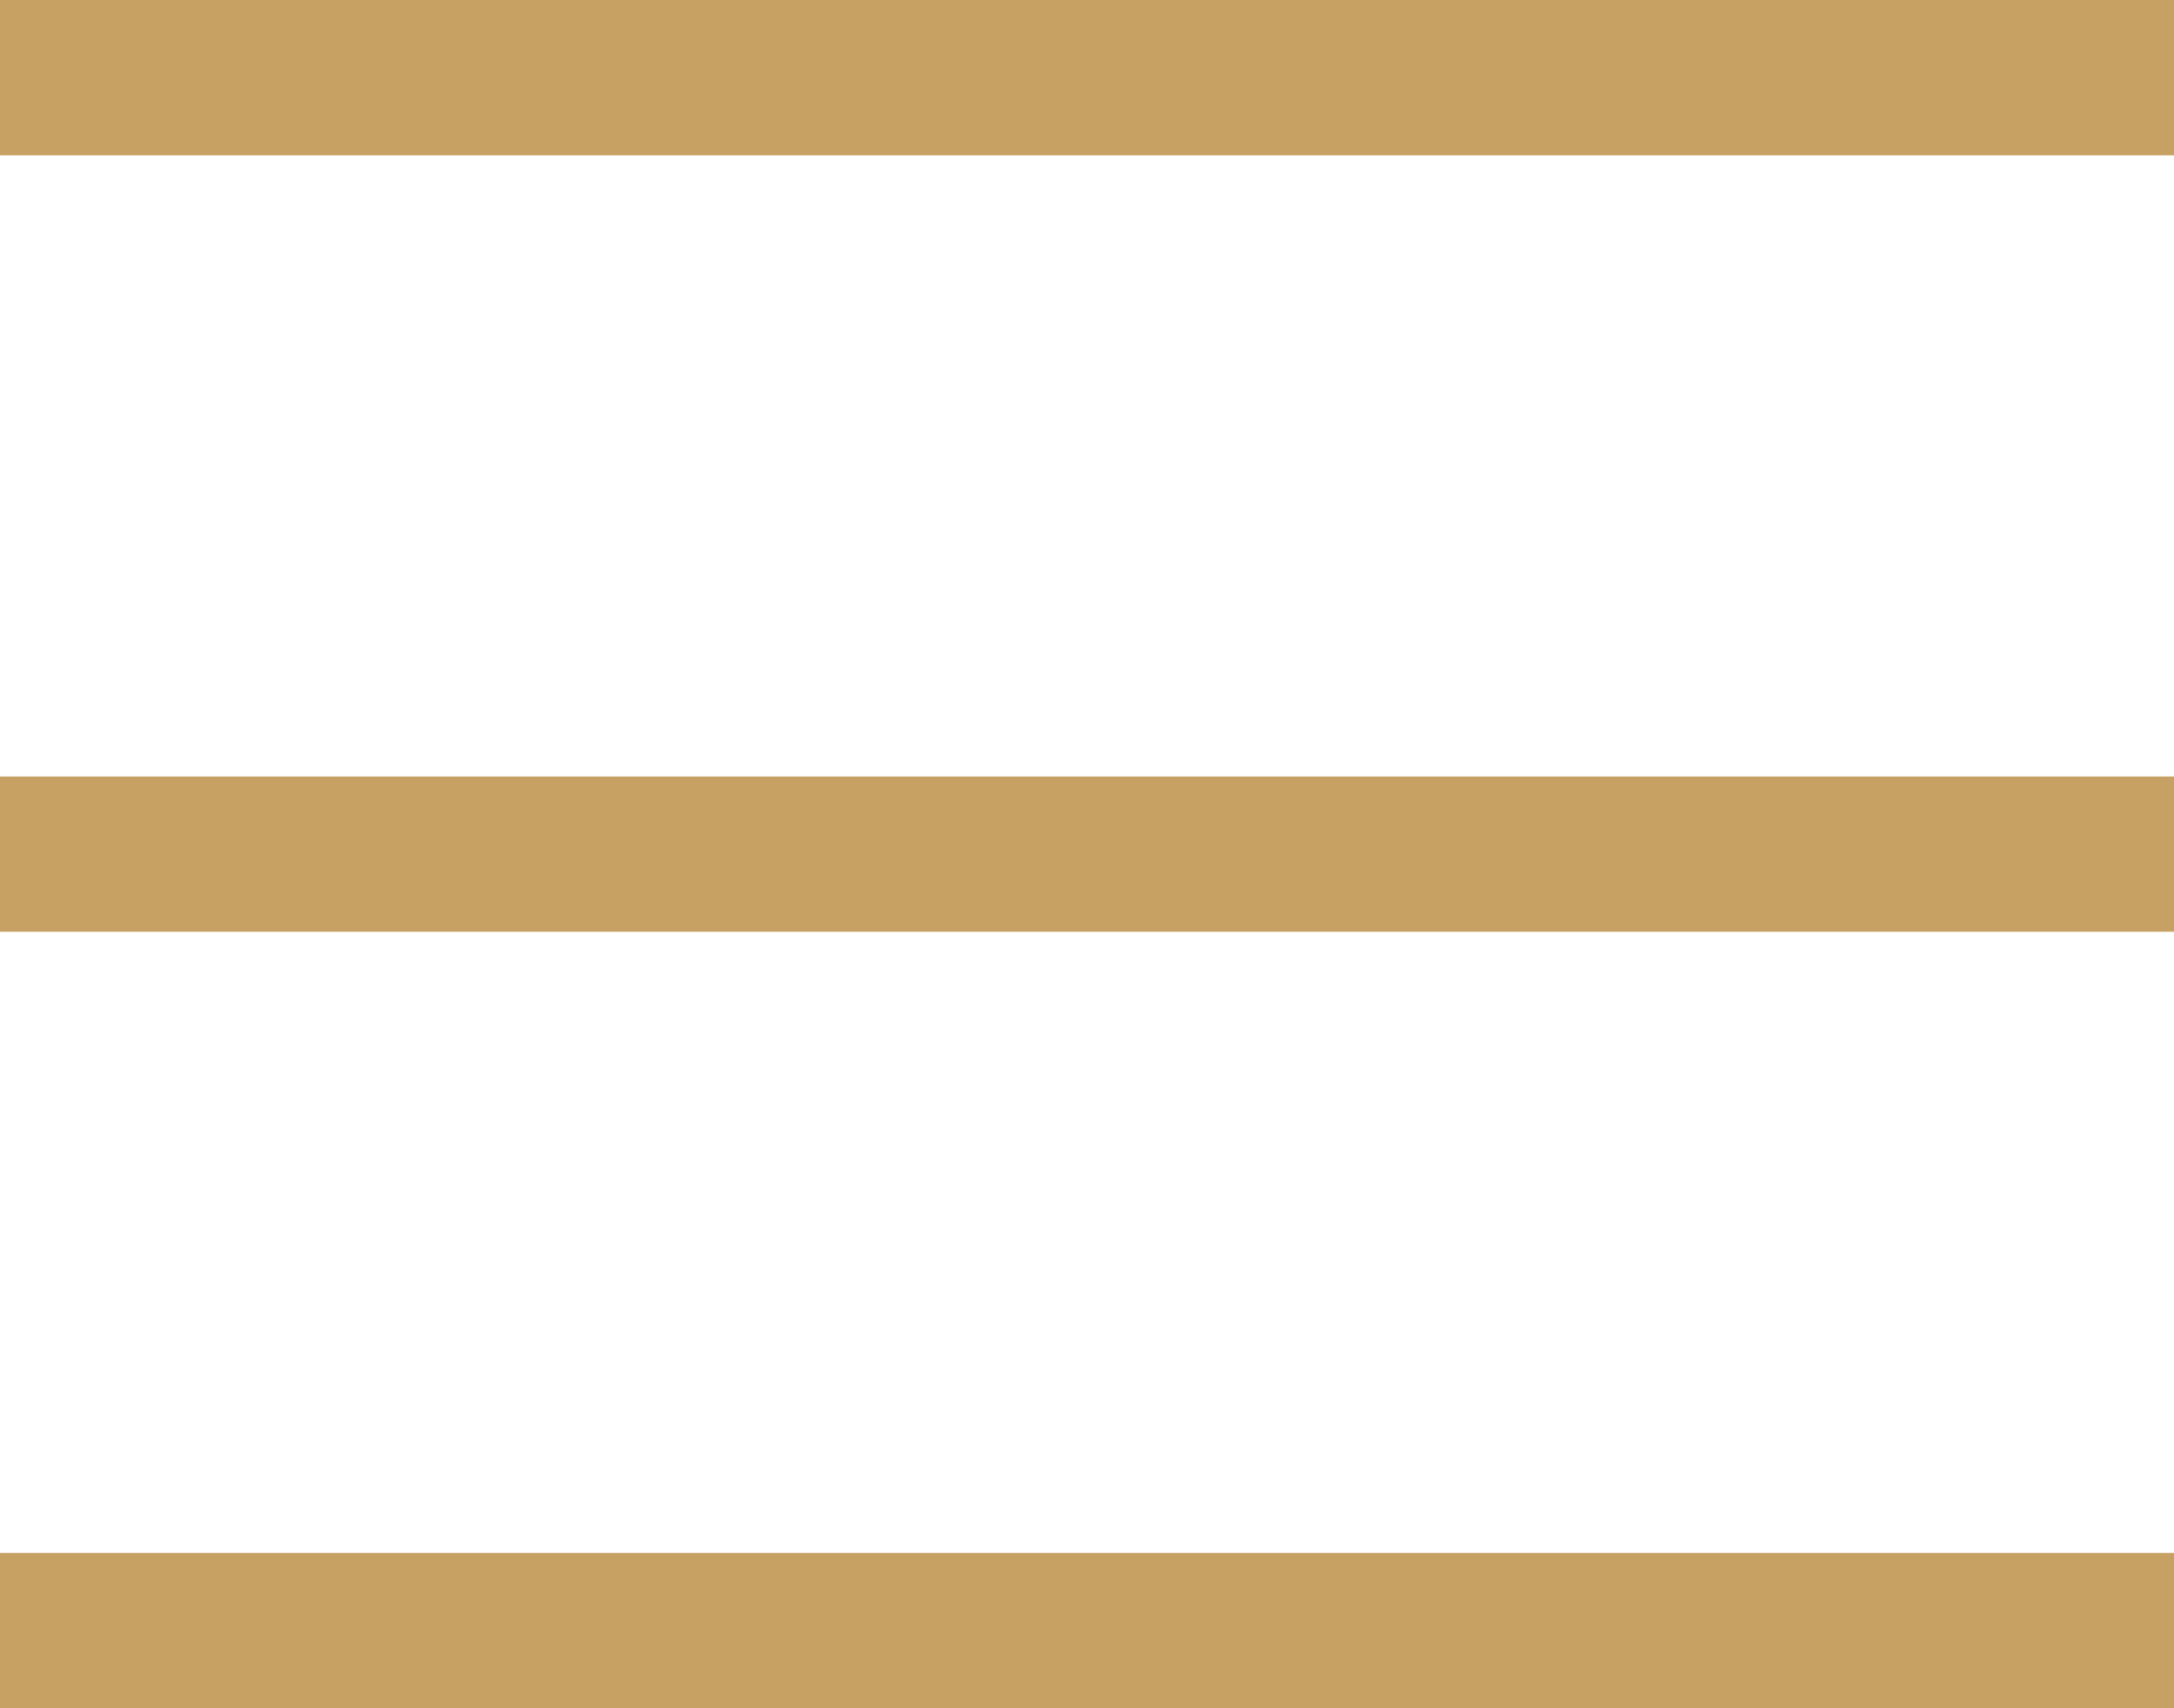
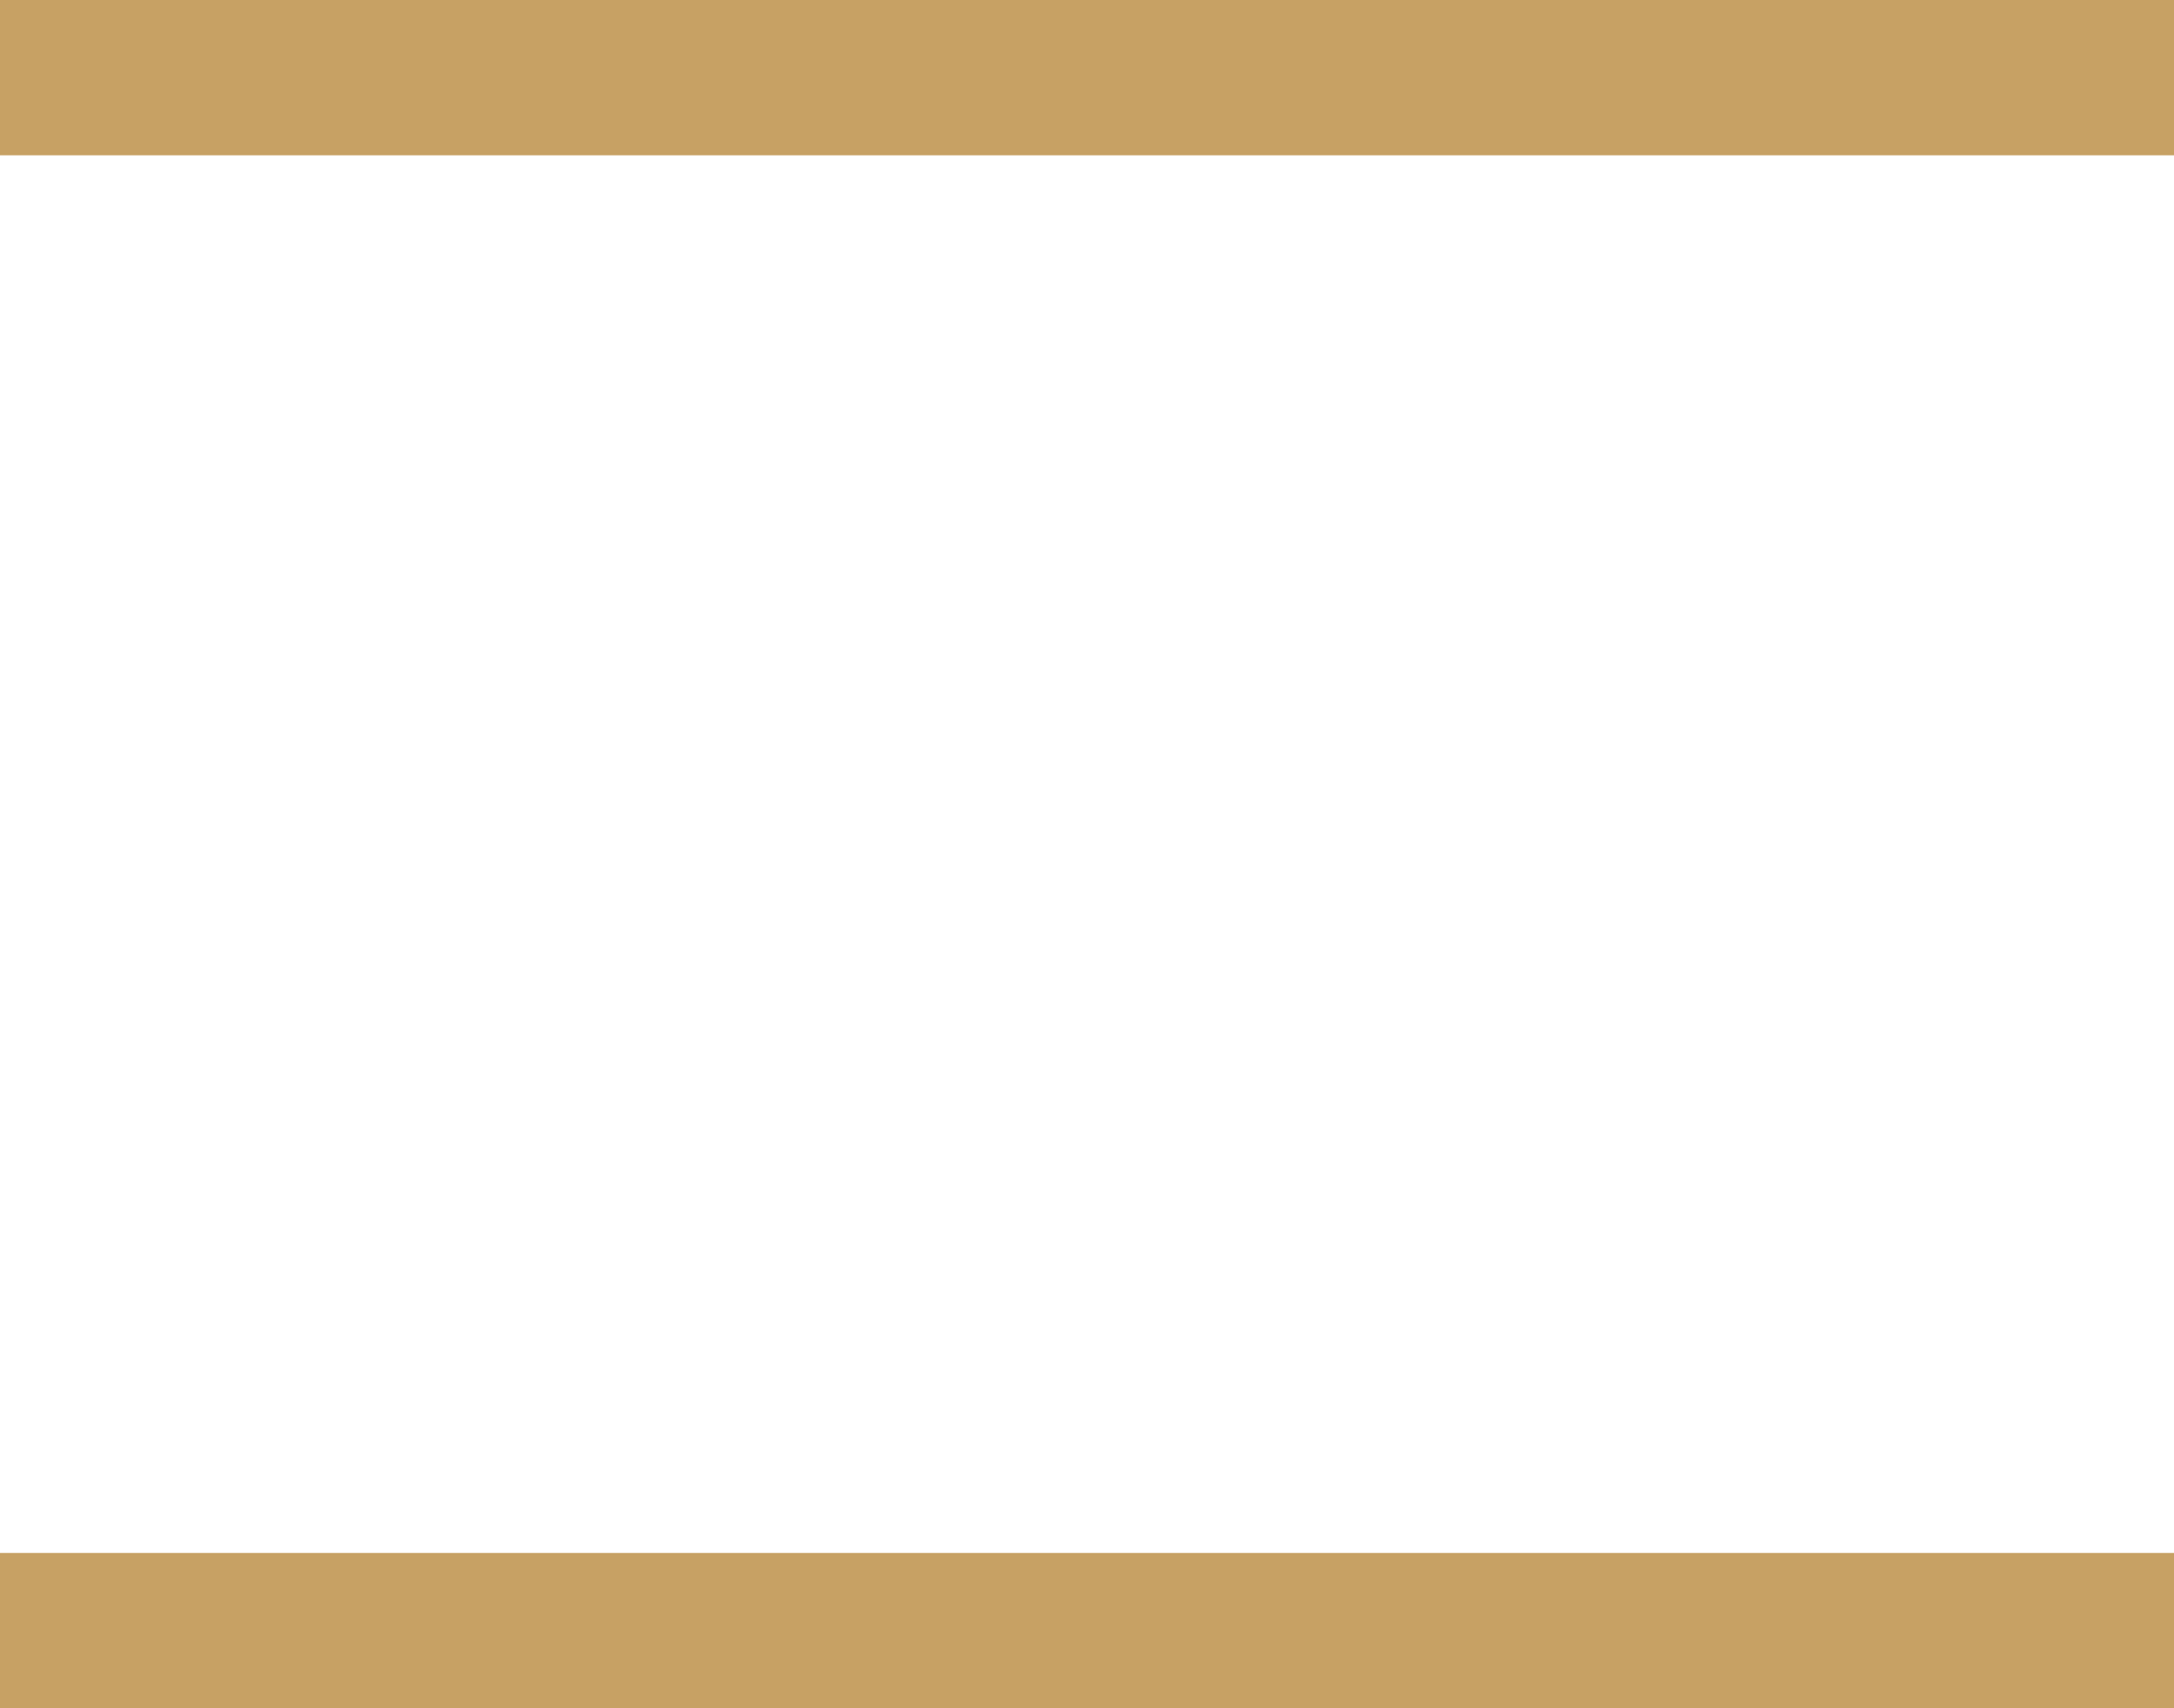
<svg xmlns="http://www.w3.org/2000/svg" xmlns:ns1="http://www.bohemiancoding.com/sketch/ns" width="14px" height="11px" viewBox="0 0 14 11" version="1.1">
  <title>menu</title>
  <defs />
  <g id="Page-1" stroke="none" stroke-width="1" fill="none" fill-rule="evenodd" ns1:type="MSPage">
    <g id="Menu-optie-met-verkennen" ns1:type="MSArtboardGroup" transform="translate(-17, -21)" stroke-linecap="square" stroke="#c7a164">
      <g id="Menu-+-Line-+-Line-Copy-2-+-Line-Copy-3" ns1:type="MSLayerGroup" transform="translate(17, 15)">
        <g id="menu" transform="translate(0, 5)" ns1:type="MSShapeGroup">
          <path d="M0.5,1.5 L13.5,1.5" id="Line" />
-           <path d="M0.5,6.5 L13.5,6.5" id="Line-Copy-2" />
          <path d="M0.5,11.5 L13.5,11.5" id="Line-Copy-3" />
        </g>
      </g>
    </g>
  </g>
</svg>